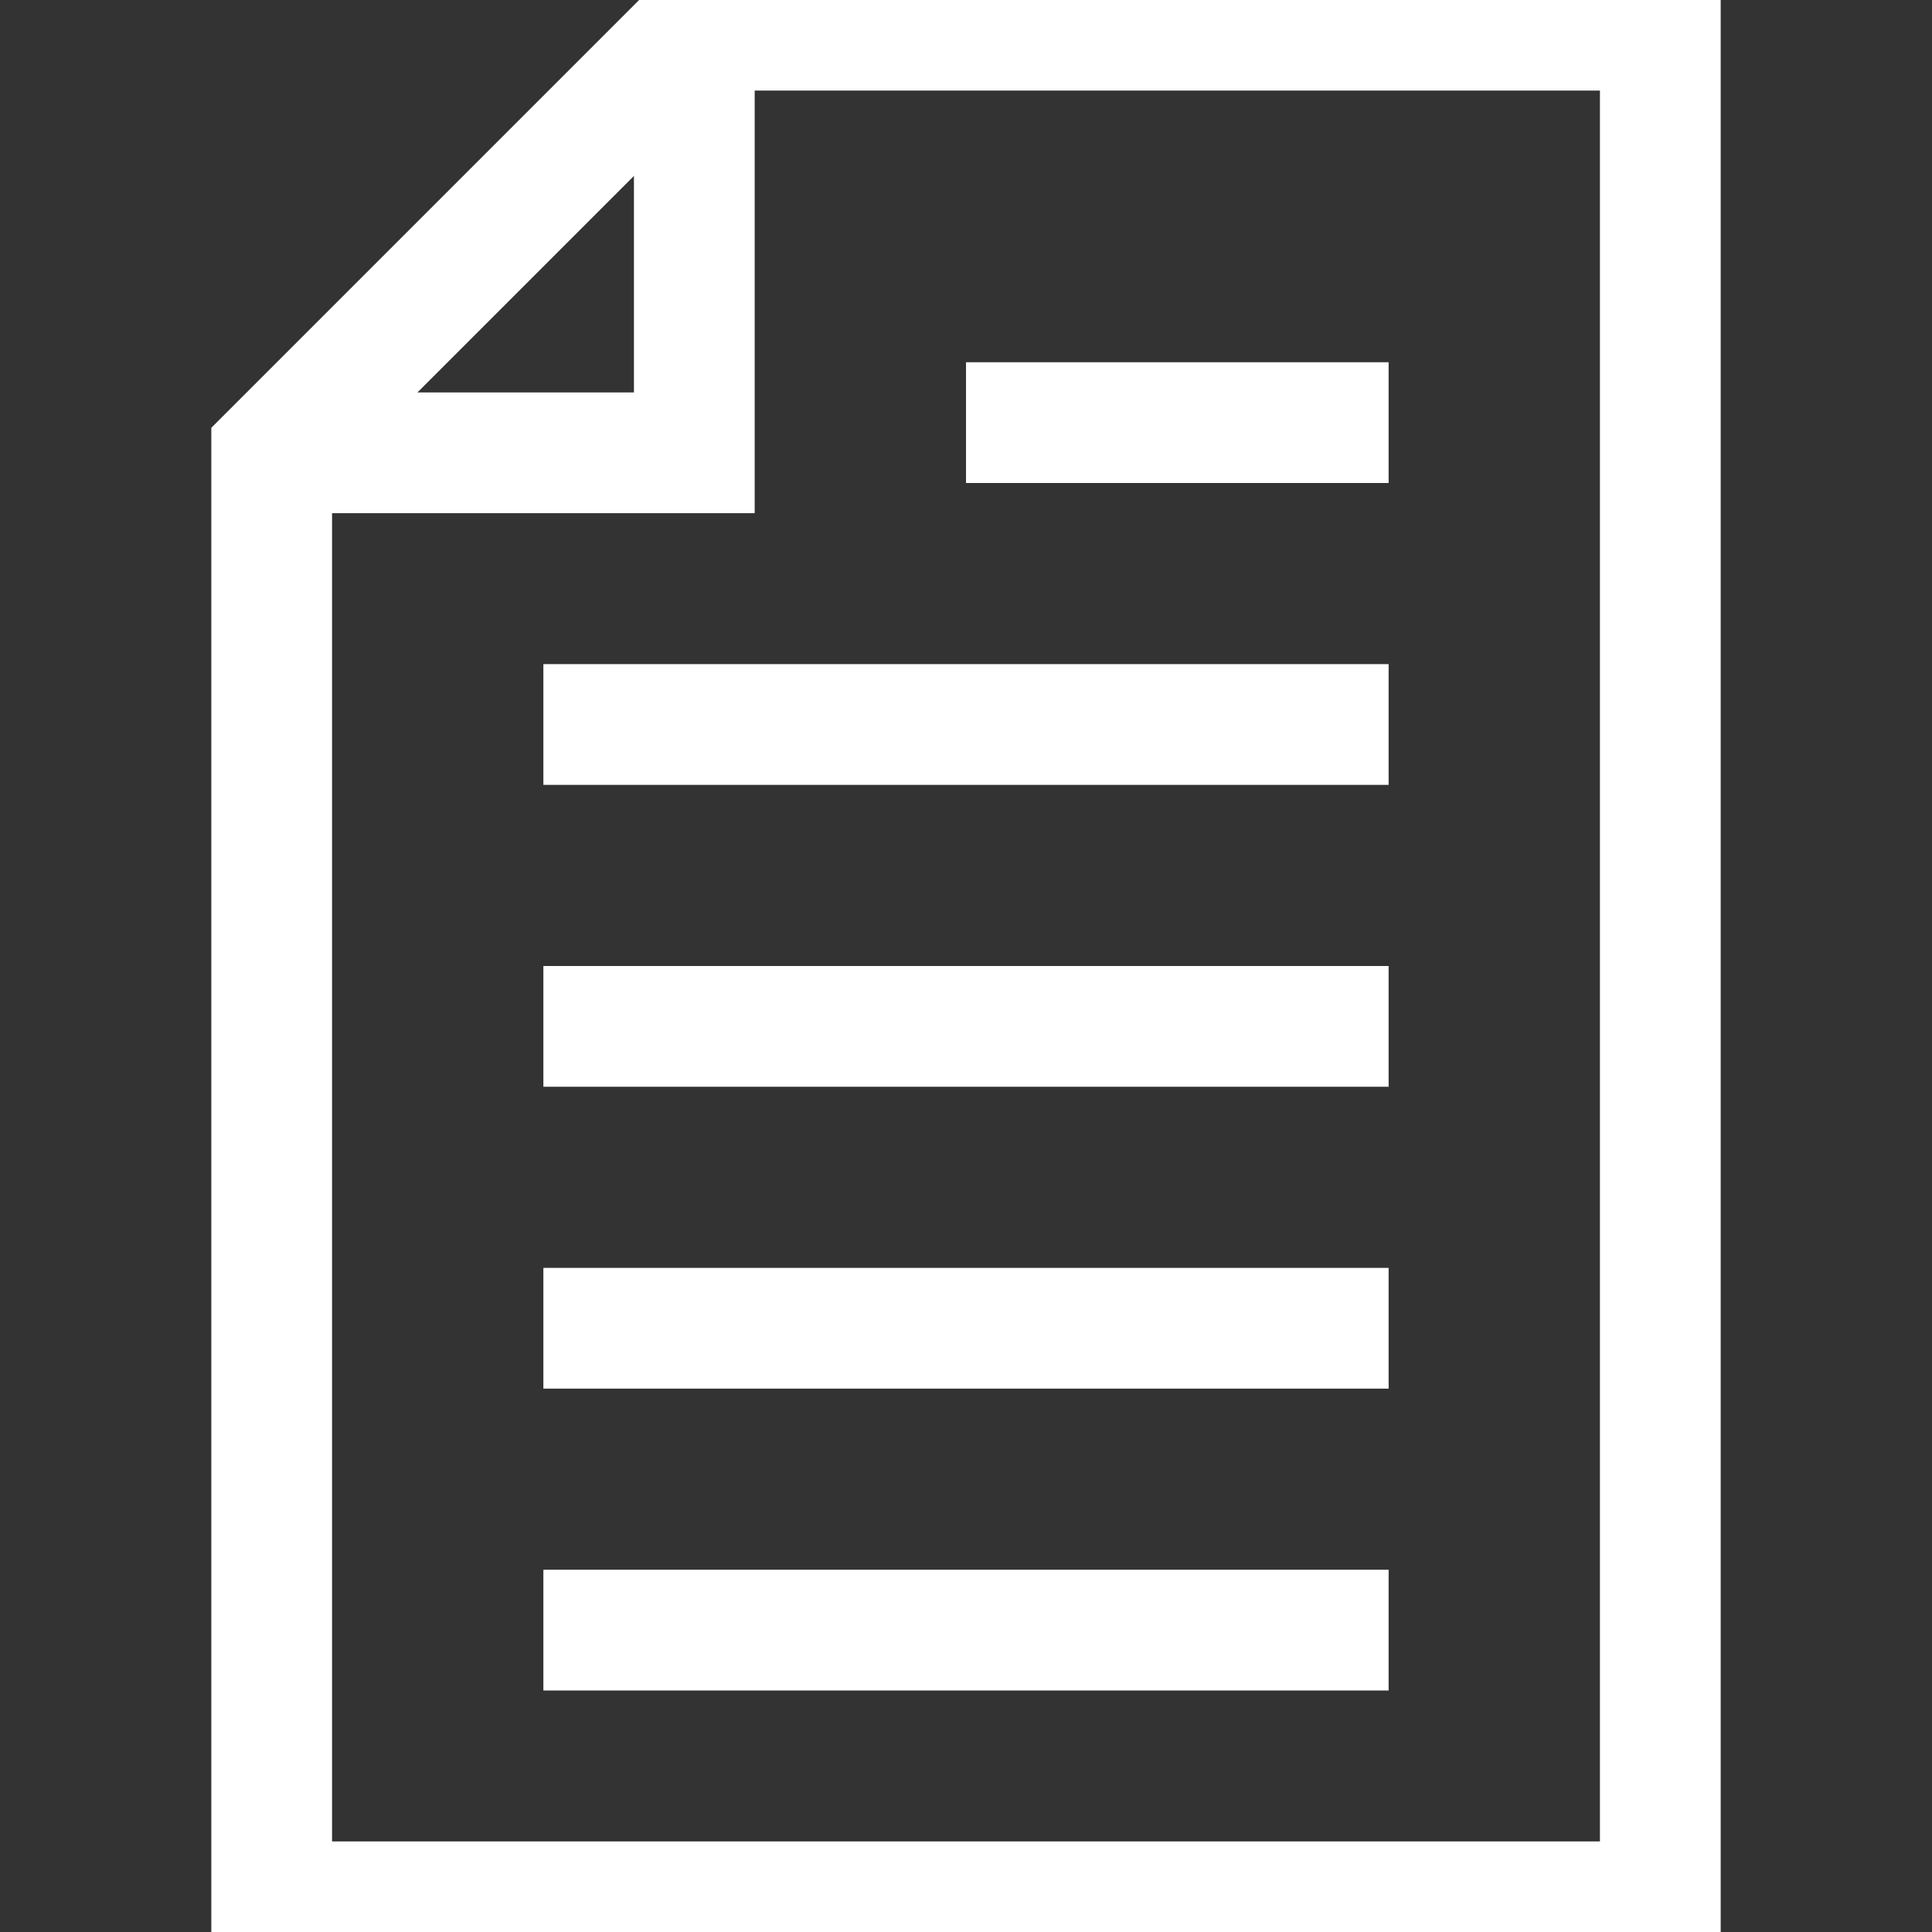
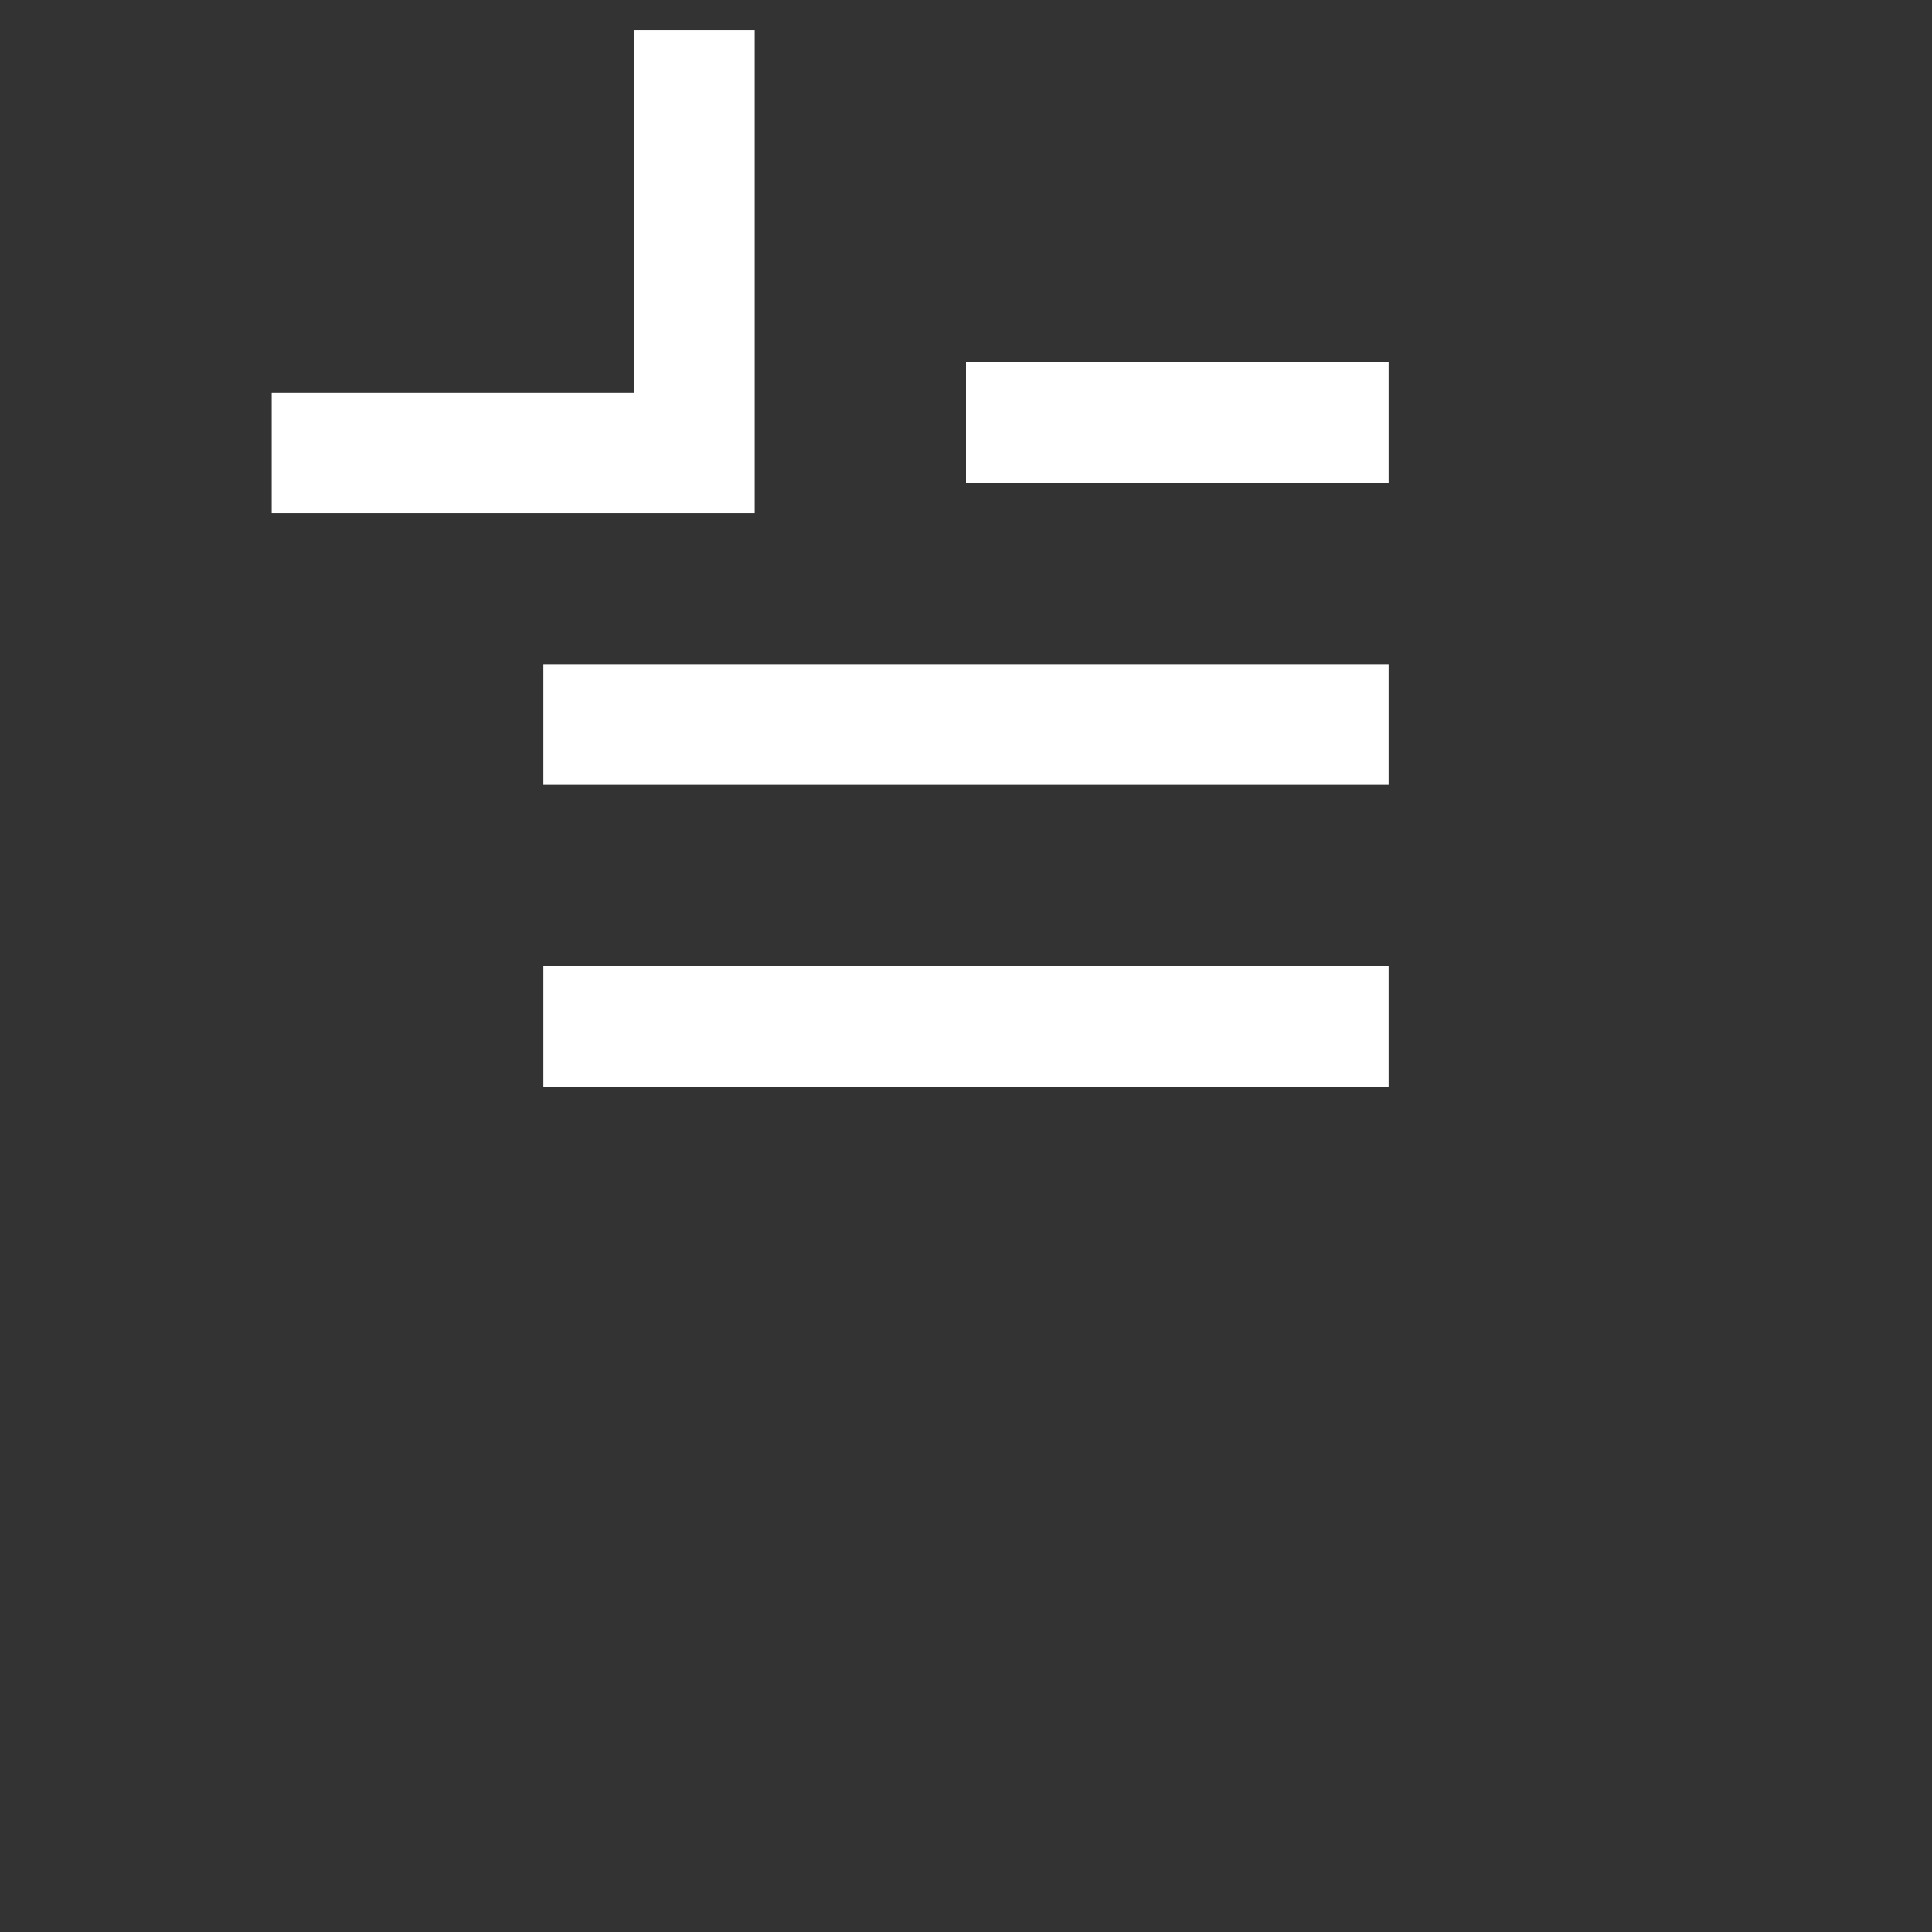
<svg xmlns="http://www.w3.org/2000/svg" version="1.1" id="Layer_1" x="0px" y="0px" width="64px" height="64px" viewBox="0 0 64 64" enable-background="new 0 0 64 64" xml:space="preserve">
  <rect x="0" y="0" width="64" height="64" fill="#333333" stroke="none" />
  <g>
-     <polygon fill="none" stroke="#FFF" stroke-width="4" stroke-miterlimit="10" points="23,1 55,1 55,63 9,63 9,15  " />
    <polyline fill="none" stroke="#FFF" stroke-width="4" stroke-miterlimit="10" points="9,15 23,15 23,1  " />
    <line fill="none" stroke="#FFF" stroke-width="4" stroke-miterlimit="10" x1="32" y1="14" x2="46" y2="14" />
    <line fill="none" stroke="#FFF" stroke-width="4" stroke-miterlimit="10" x1="18" y1="24" x2="46" y2="24" />
    <line fill="none" stroke="#FFF" stroke-width="4" stroke-miterlimit="10" x1="18" y1="34" x2="46" y2="34" />
-     <line fill="none" stroke="#FFF" stroke-width="4" stroke-miterlimit="10" x1="18" y1="44" x2="46" y2="44" />
-     <line fill="none" stroke="#FFF" stroke-width="4" stroke-miterlimit="10" x1="18" y1="54" x2="46" y2="54" />
  </g>
</svg>